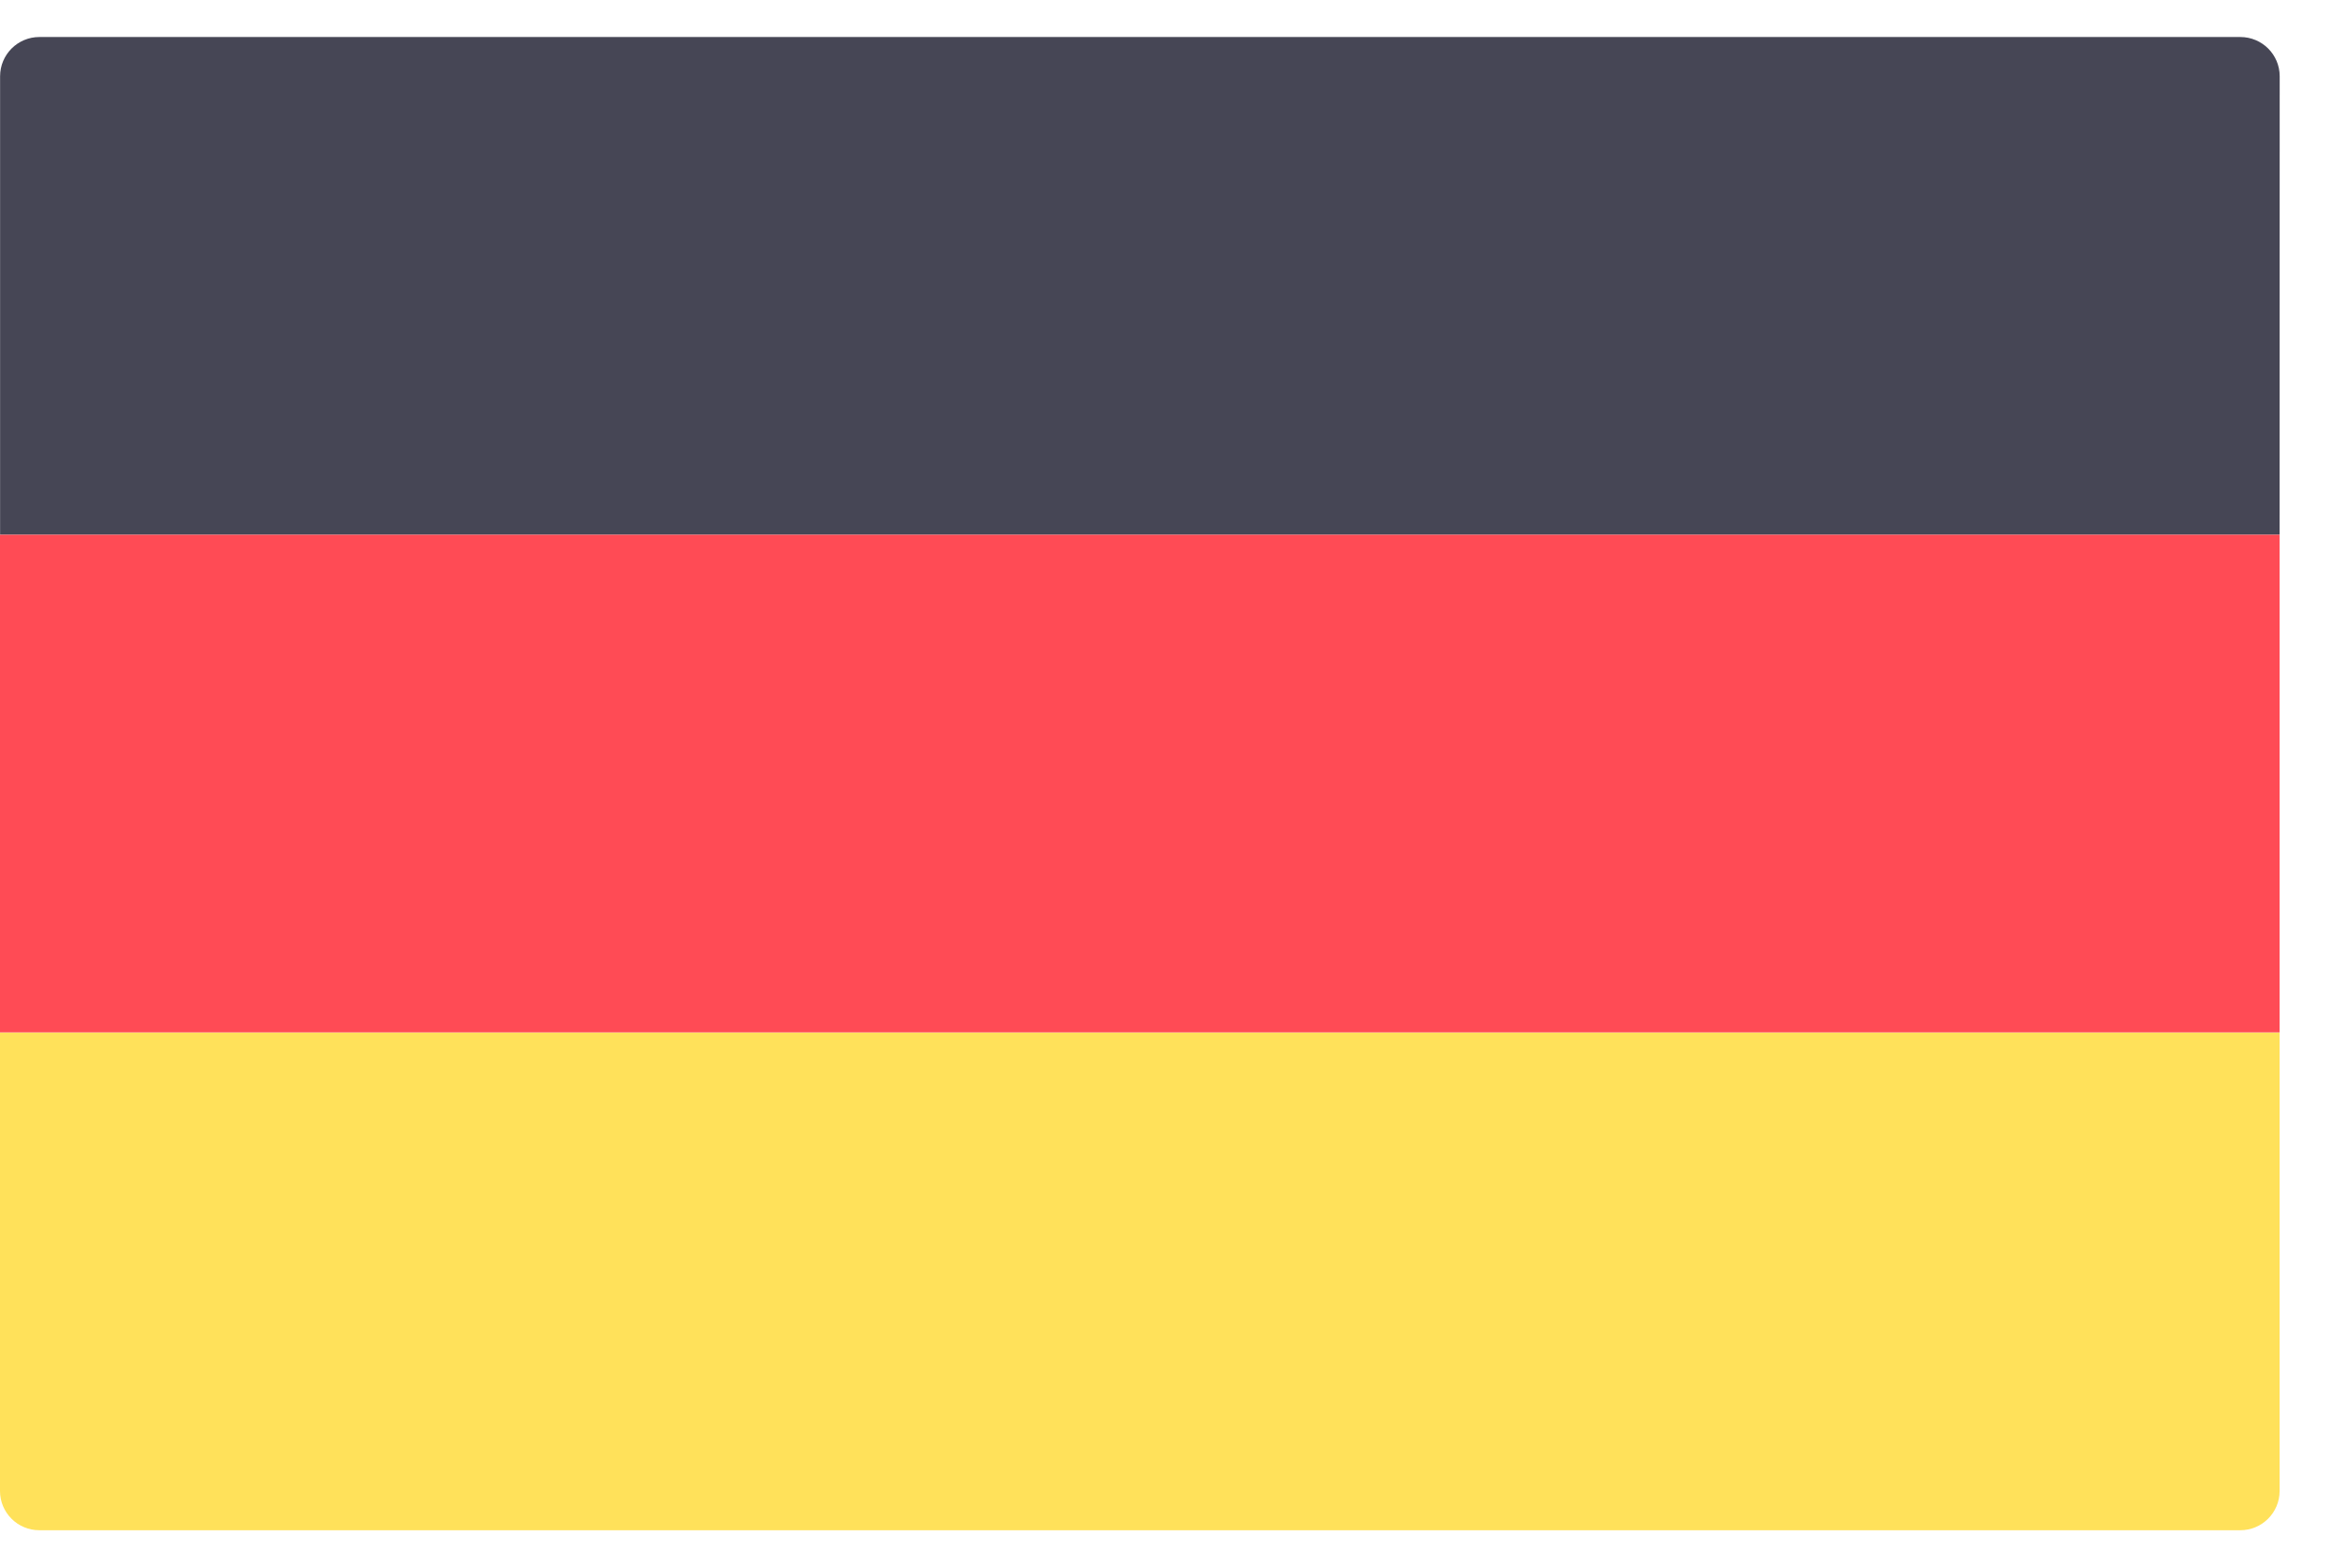
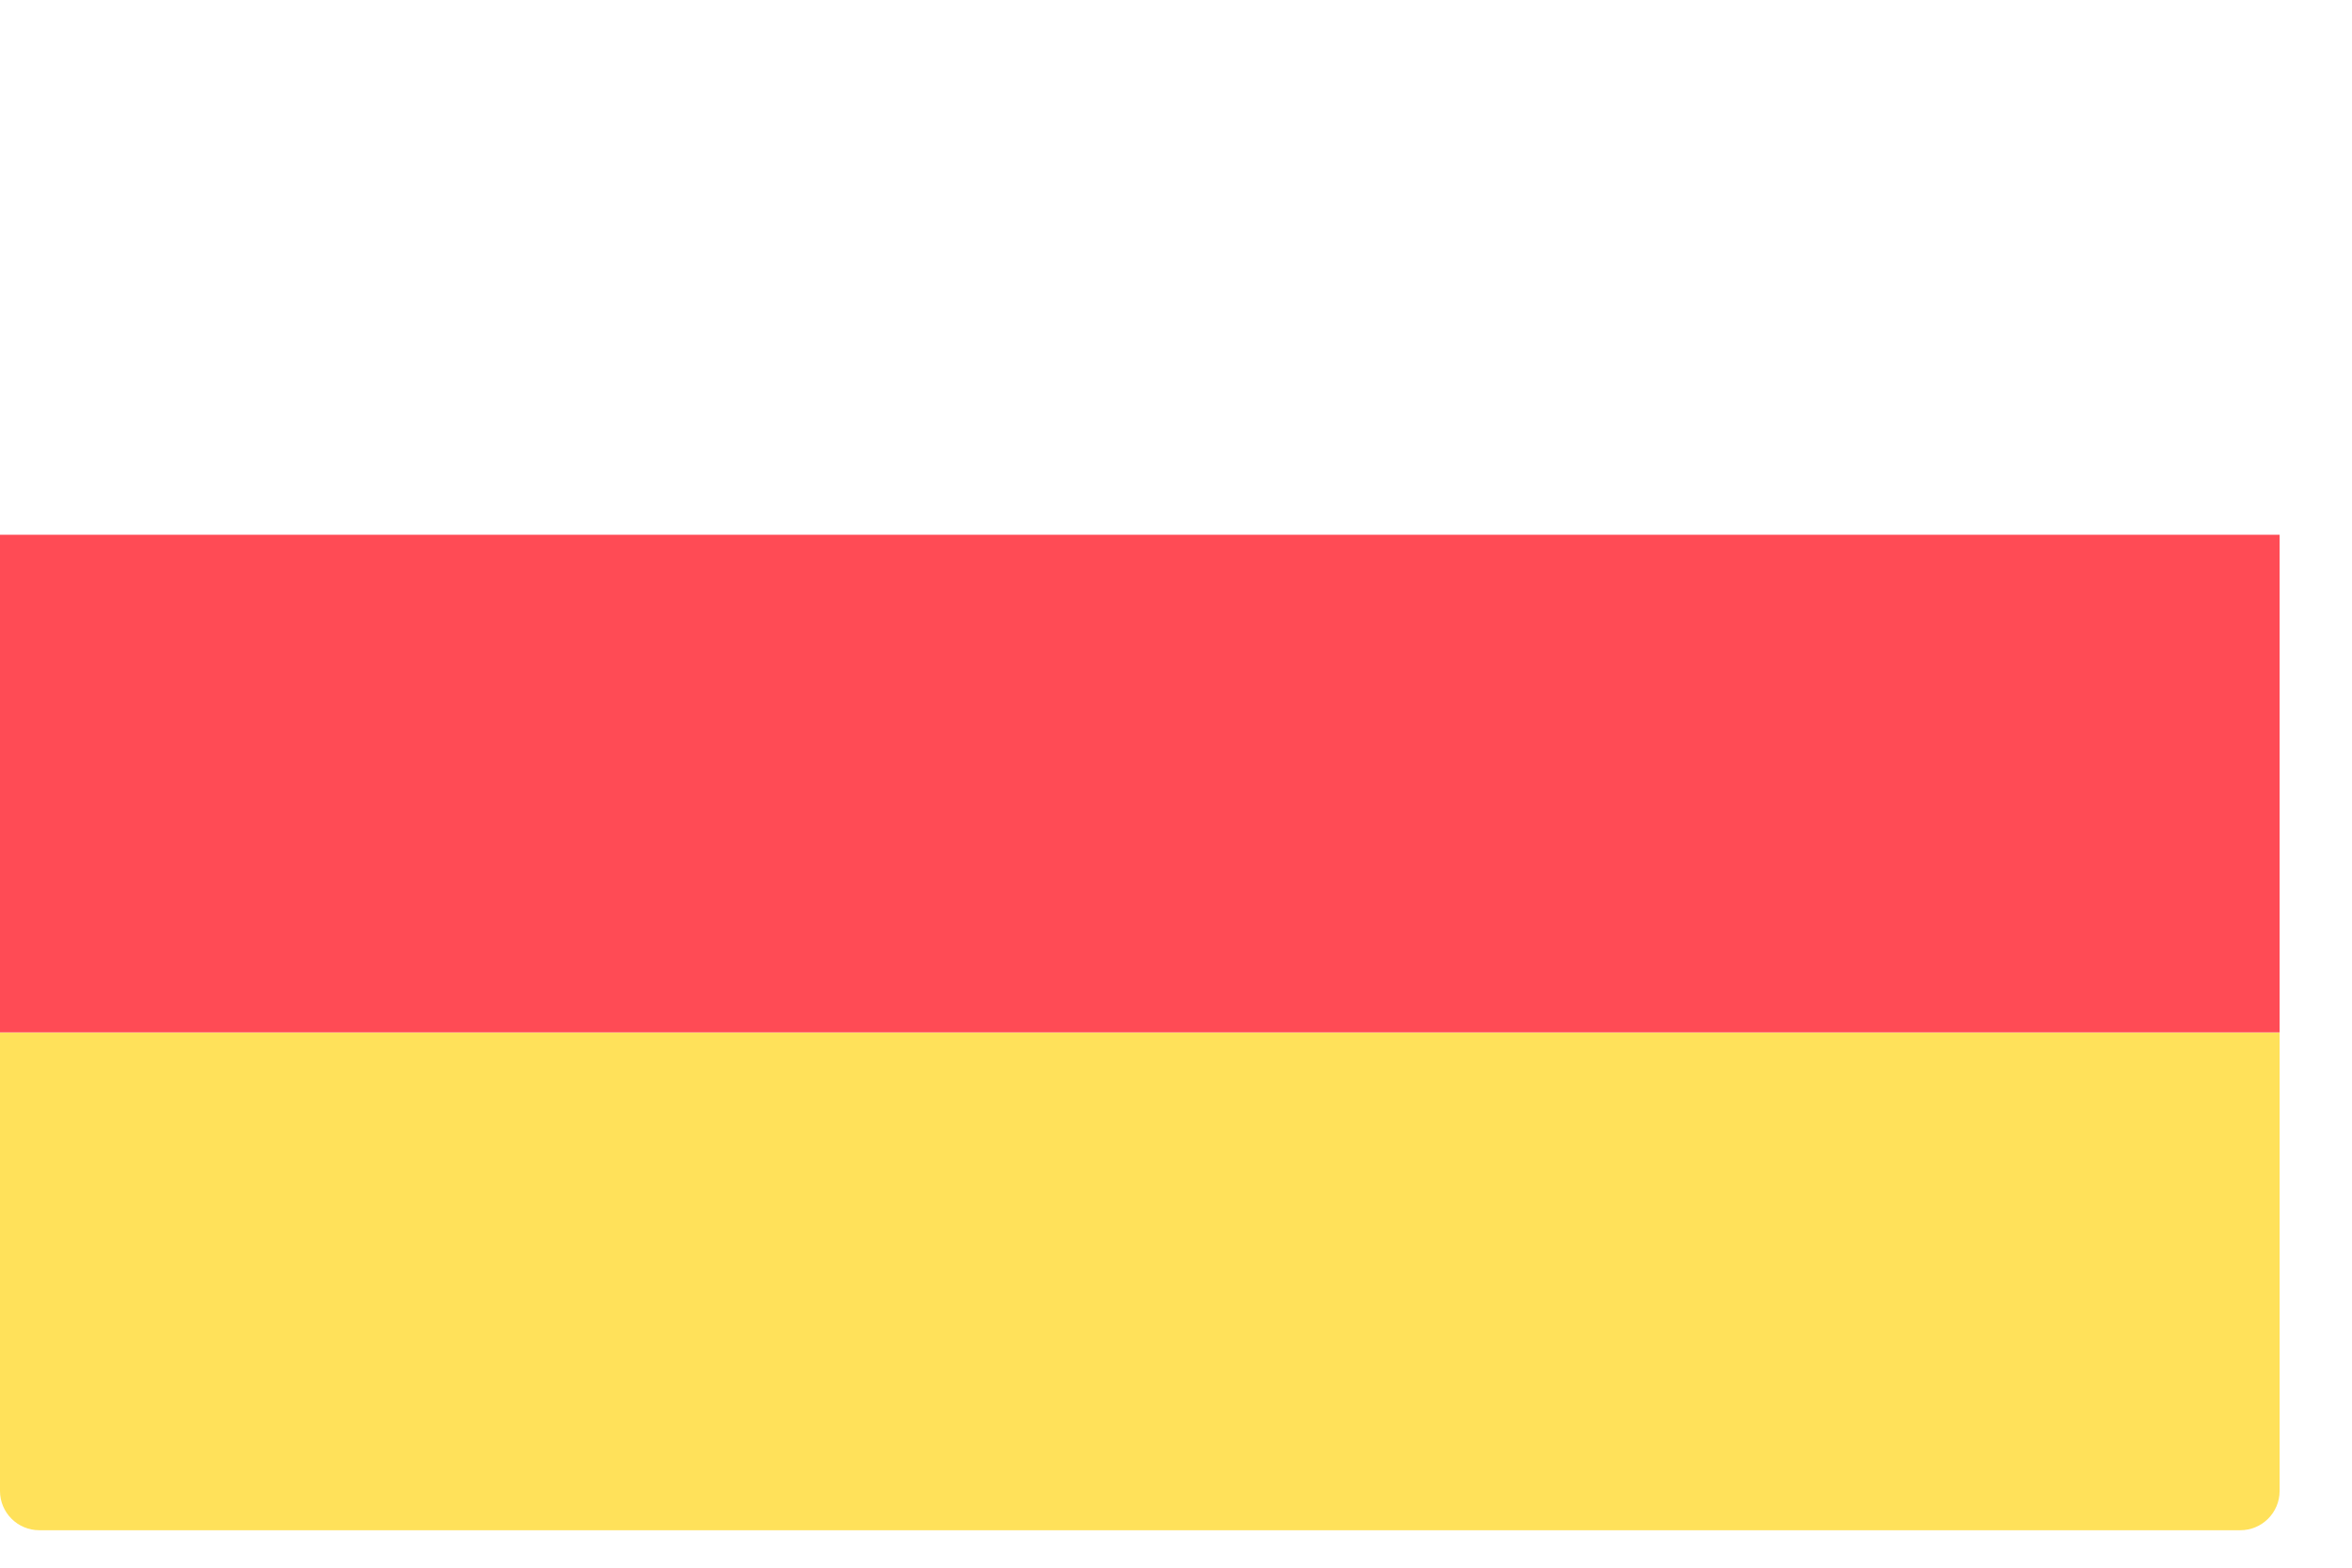
<svg xmlns="http://www.w3.org/2000/svg" width="27" height="18" viewBox="0 0 27 18" fill="none">
-   <path d="M26.169 6.14H0.001V0.876C0.001 0.627 0.203 0.425 0.452 0.425H25.718C25.968 0.425 26.17 0.627 26.17 0.876L26.169 6.14Z" fill="#464655" />
  <path d="M25.718 17.57H0.451C0.202 17.57 0 17.368 0 17.119V11.855H26.169V17.119C26.169 17.368 25.967 17.57 25.718 17.57Z" fill="#FFE15A" />
  <path d="M26.169 6.14H0V11.854H26.169V6.14Z" fill="#FF4B55" />
</svg>